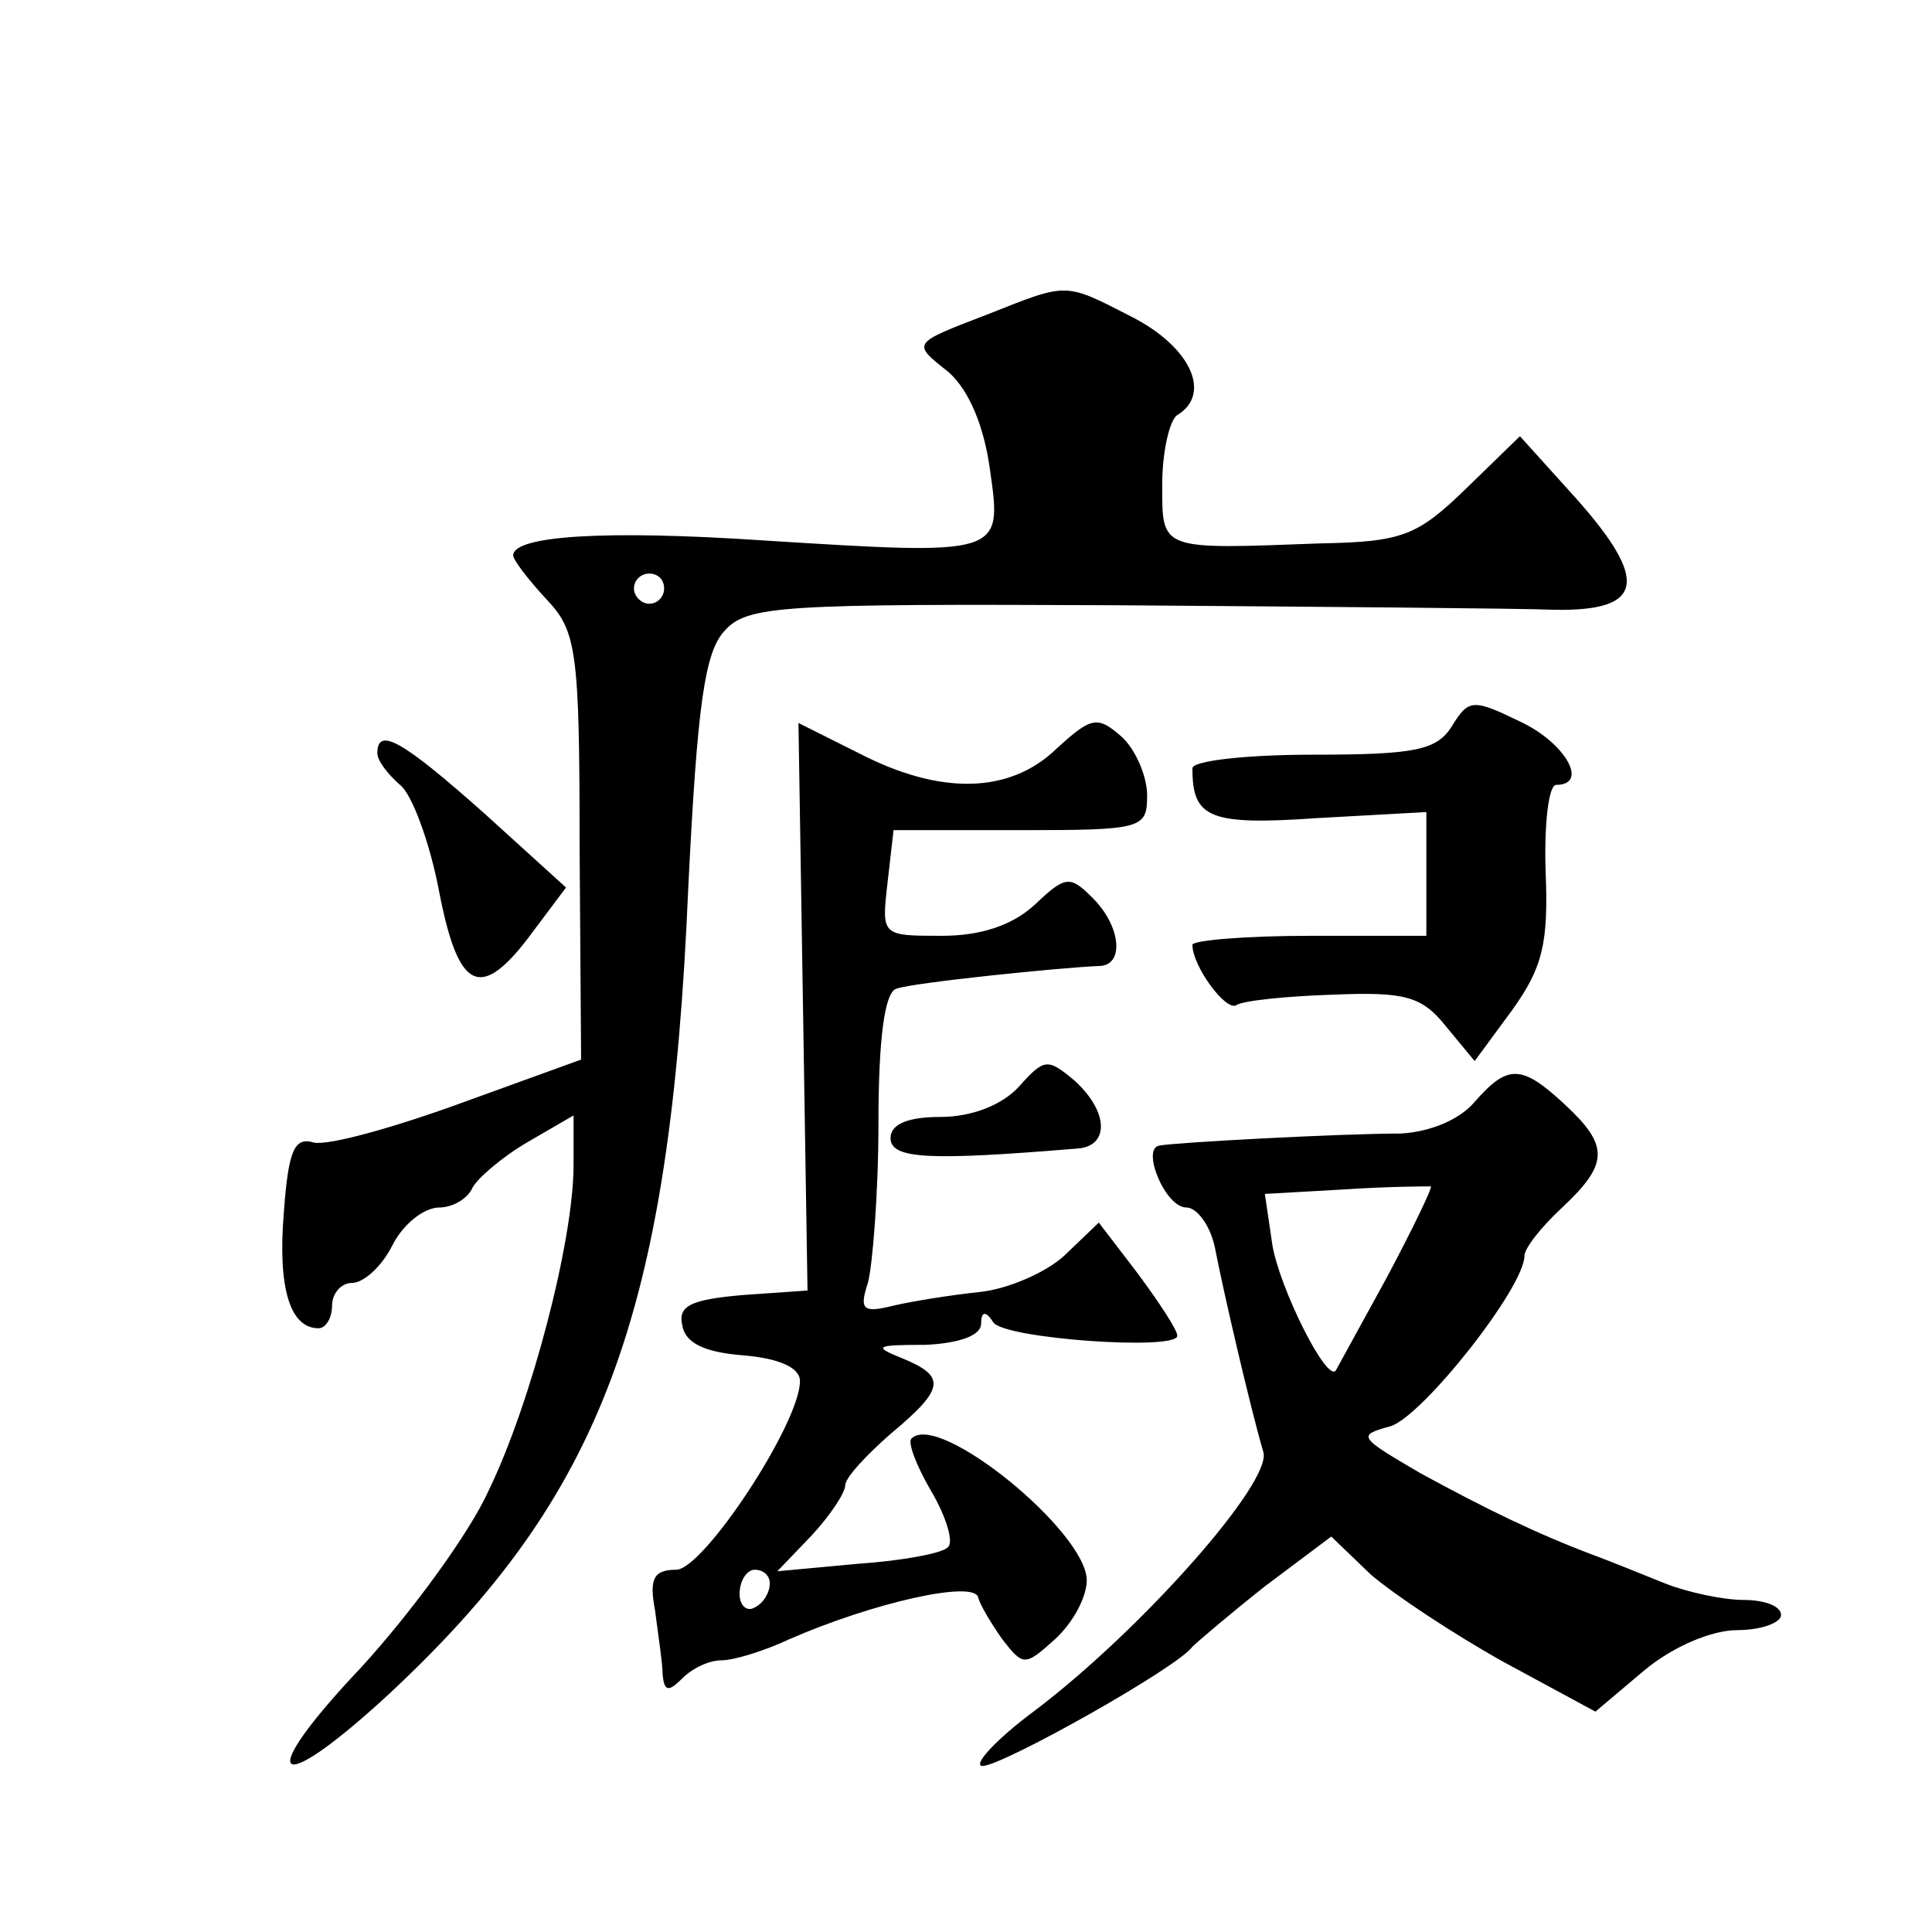
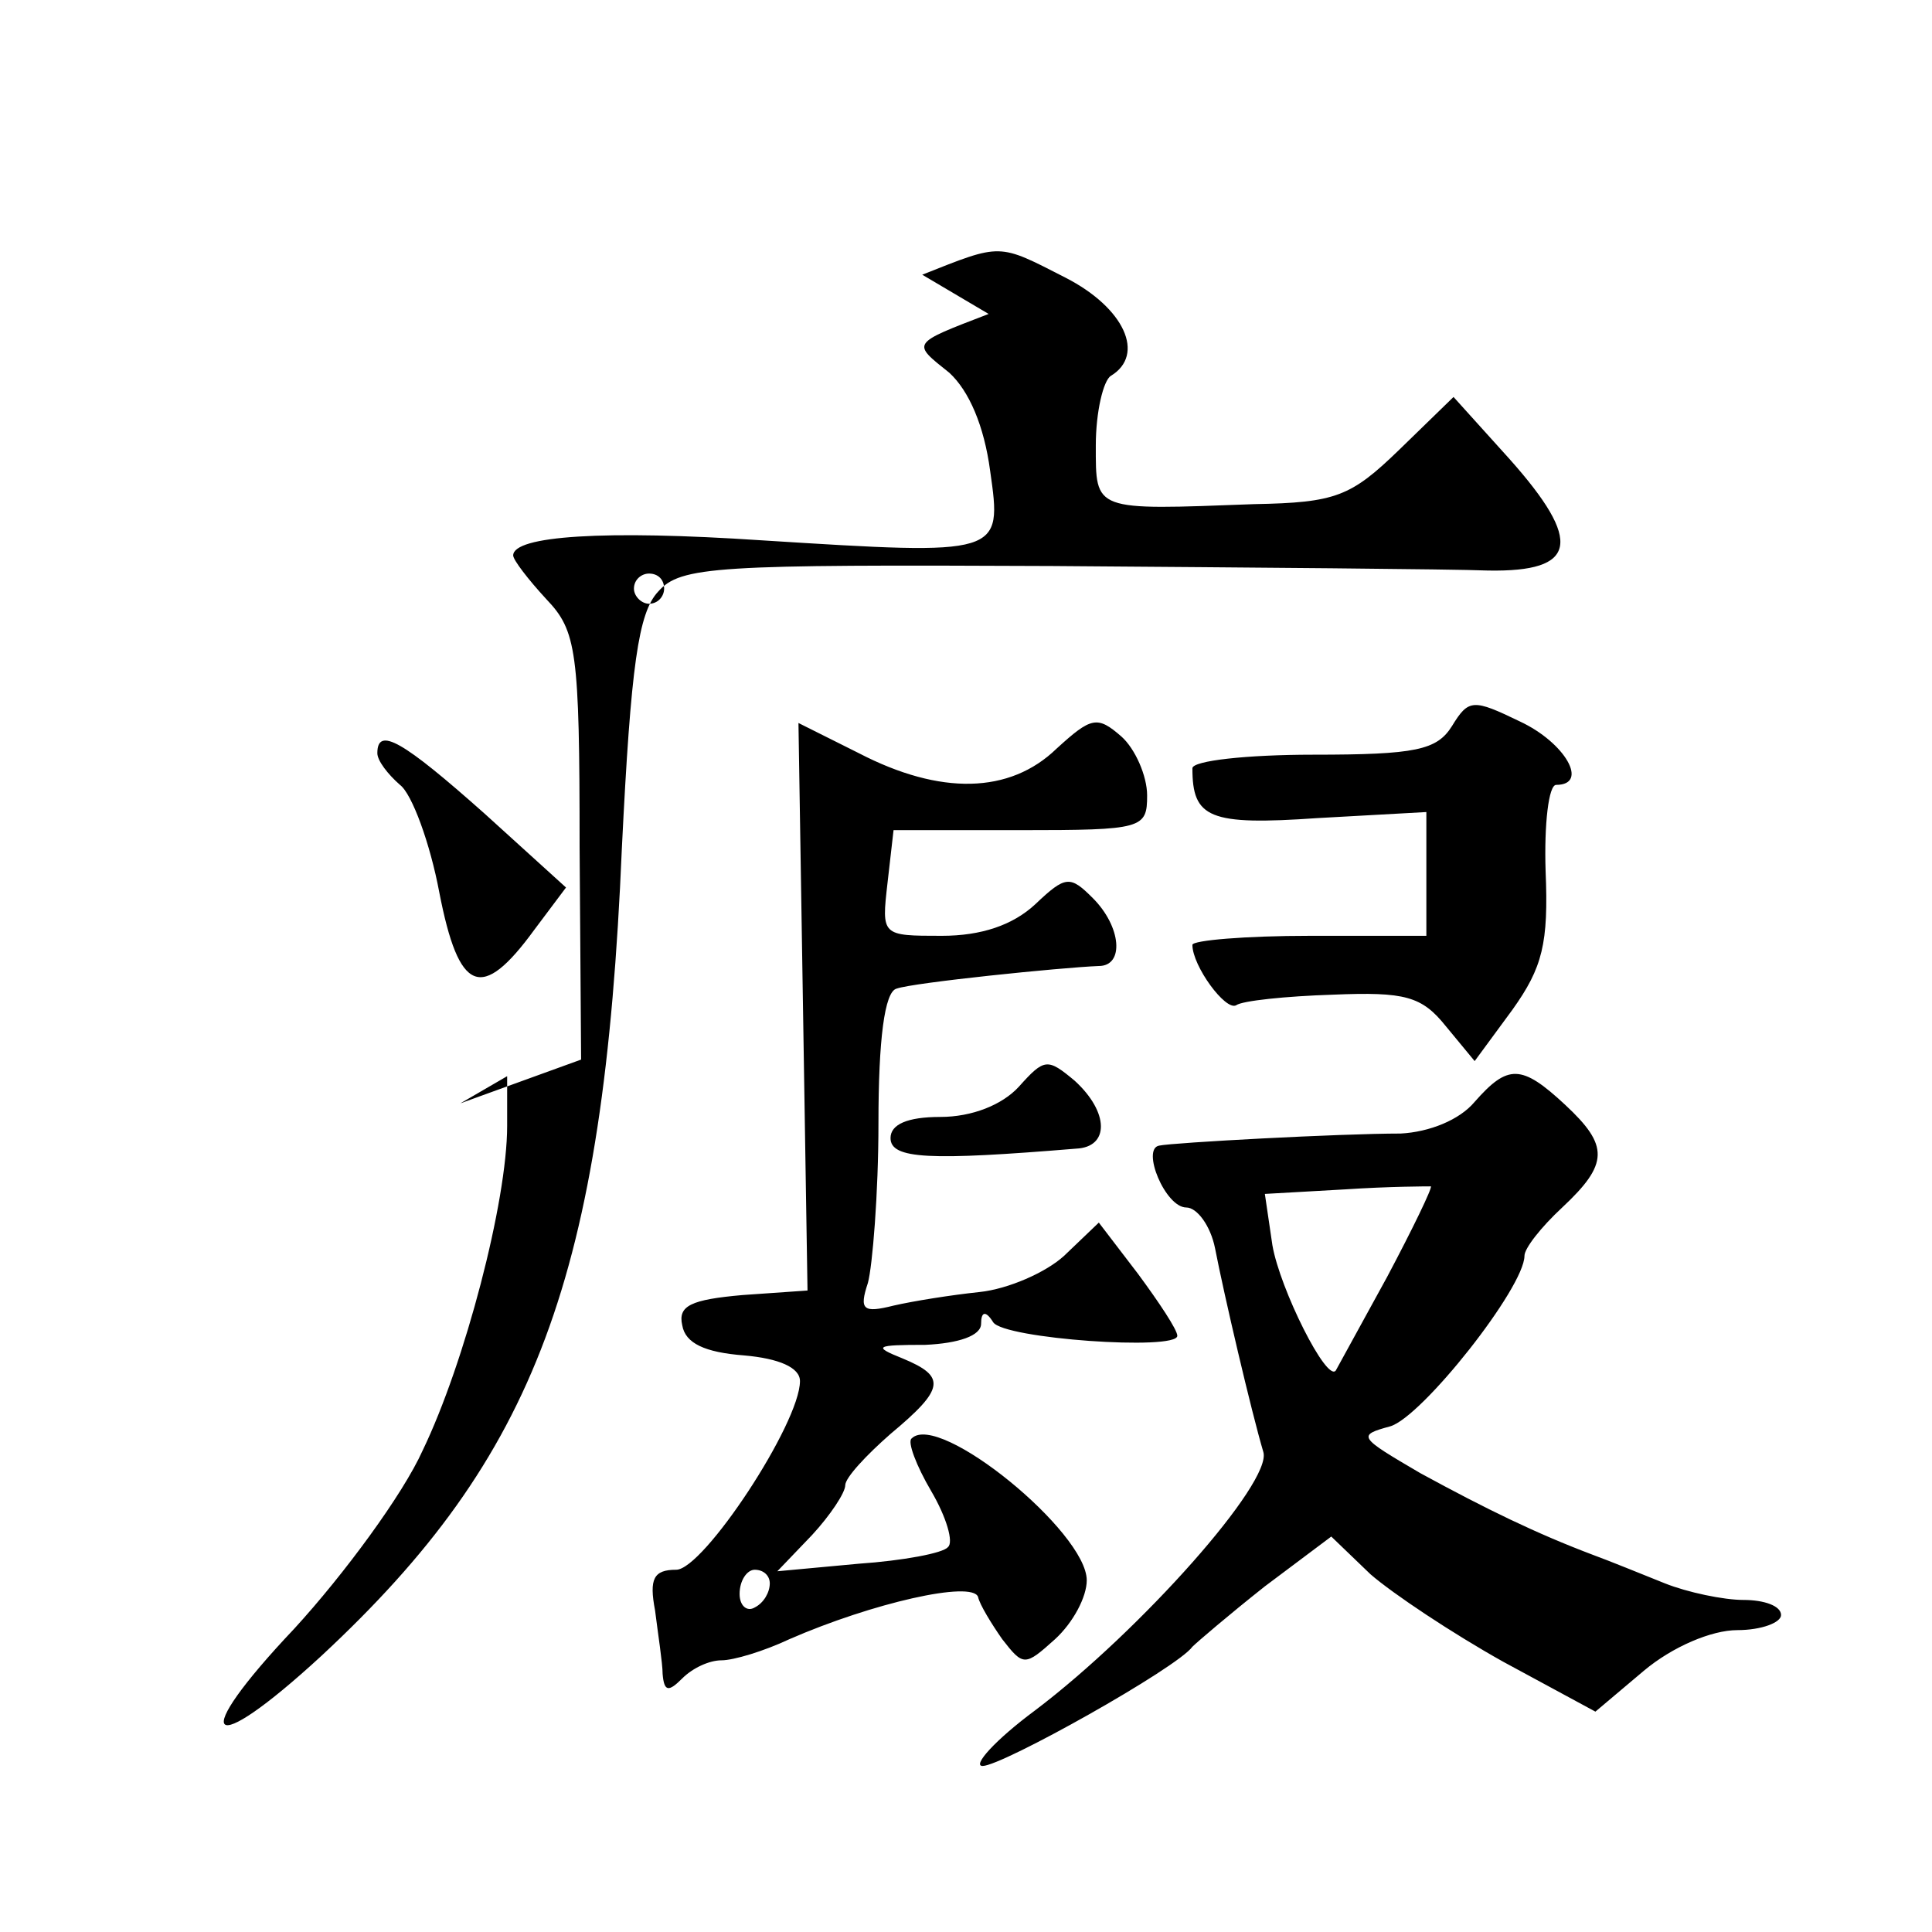
<svg xmlns="http://www.w3.org/2000/svg" version="1.0" width="128pt" height="128pt" viewBox="0 0 128 128" preserveAspectRatio="xMidYMid meet">
  <g transform="translate(0,128) scale(0.1,-0.1)" fill="#0" stroke="none">
-     <path d="M655 1072 c-52 -20 -51 -19 -26 -39 13 -12 23 -35 27 -65 8 -56 8 -56 -151 -46 -105 7 -165 3 -165 -10 0 -3 10 -16 22 -29 20 -21 22 -34 22 -164 l1 -141 -80 -29 c-44 -16 -87 -28 -97 -26 -13 4 -17 -5 -20 -47 -4 -49 4 -76 23 -76 5 0 9 7 9 15 0 8 6 15 13 15 8 0 20 11 27 25 7 14 21 25 31 25 9 0 19 6 22 13 3 6 19 20 36 30 l31 18 0 -33 c0 -50 -28 -157 -56 -215 -13 -29 -52 -82 -85 -118 -71 -75 -58 -88 18 -18 142 132 187 251 199 535 6 122 11 156 24 170 15 17 38 18 261 17 134 -1 264 -2 289 -3 59 -1 63 19 14 74 l-37 41 -36 -35 c-32 -31 -42 -35 -96 -36 -107 -4 -105 -5 -105 39 0 22 5 43 10 46 23 14 9 45 -30 65 -45 23 -42 23 -95 2z m-215 -182 c0 -5 -4 -10 -10 -10 -5 0 -10 5 -10 10 0 6 5 10 10 10 6 0 10 -4 10 -10z M962 799 c-10 -16 -24 -19 -92 -19 -44 0 -80 -4 -80 -9 0 -33 11 -38 83 -33 l72 4 0 -41 0 -41 -77 0 c-43 0 -78 -3 -78 -6 0 -14 22 -44 29 -40 4 3 33 6 64 7 48 2 59 -1 75 -21 l19 -23 25 34 c20 28 24 44 22 92 -1 31 2 57 7 57 22 0 6 28 -24 42 -31 15 -34 15 -45 -3z M700 784 c-31 -30 -77 -31 -131 -3 l-40 20 3 -188 3 -188 -43 -3 c-34 -3 -43 -7 -40 -20 2 -12 15 -18 41 -20 23 -2 37 -8 37 -17 0 -28 -64 -125 -82 -125 -15 0 -18 -6 -14 -27 2 -16 5 -35 5 -42 1 -12 4 -12 13 -3 7 7 18 12 26 12 8 0 28 6 45 14 55 24 121 39 125 28 1 -5 9 -18 16 -28 14 -18 15 -18 35 0 12 11 21 28 21 39 0 32 -98 112 -116 94 -3 -2 3 -18 13 -35 10 -17 15 -34 11 -37 -3 -4 -30 -9 -59 -11 l-54 -5 23 24 c12 13 22 28 22 33 0 5 14 20 30 34 36 30 37 38 8 50 -20 8 -18 9 15 9 22 1 37 6 37 14 0 8 3 9 8 1 7 -11 122 -19 122 -9 0 4 -12 22 -26 41 l-26 34 -23 -22 c-12 -11 -37 -22 -56 -24 -19 -2 -44 -6 -57 -9 -20 -5 -23 -3 -17 15 3 11 7 59 7 106 0 55 4 87 12 89 11 4 109 14 134 15 17 0 15 26 -4 45 -15 15 -18 15 -38 -4 -15 -14 -36 -21 -62 -21 -40 0 -40 0 -36 35 l4 35 84 0 c81 0 84 1 84 23 0 13 -8 31 -17 39 -16 14 -20 13 -43 -8z m-190 -553 c0 -6 -4 -13 -10 -16 -5 -3 -10 1 -10 9 0 9 5 16 10 16 6 0 10 -4 10 -9z M250 781 c0 -5 7 -14 15 -21 8 -6 20 -39 26 -71 13 -67 28 -73 63 -25 l21 28 -54 49 c-54 48 -71 58 -71 40z M675 560 c-11 -12 -31 -20 -52 -20 -22 0 -33 -5 -33 -14 0 -14 26 -15 123 -7 22 1 22 24 -1 45 -18 15 -20 15 -37 -4z M977 550 c-10 -12 -30 -20 -49 -21 -40 0 -151 -6 -160 -8 -12 -2 4 -41 18 -41 7 0 16 -12 19 -27 6 -31 24 -108 32 -135 6 -20 -81 -118 -151 -171 -27 -20 -42 -37 -35 -37 13 0 129 65 139 79 3 3 24 21 48 40 l44 33 26 -25 c15 -13 54 -39 88 -58 l61 -33 32 27 c19 16 45 27 62 27 16 0 29 5 29 10 0 6 -11 10 -25 10 -13 0 -37 5 -52 11 -15 6 -37 15 -48 19 -37 14 -70 30 -114 54 -41 24 -42 25 -20 31 21 6 89 92 89 113 0 5 11 19 25 32 31 29 31 41 2 68 -29 27 -38 27 -60 2z m-58 -116 c-18 -33 -33 -60 -34 -62 -6 -8 -37 54 -42 83 l-5 34 53 3 c30 2 55 2 57 2 1 -1 -12 -28 -29 -60z" />
+     <path d="M655 1072 c-52 -20 -51 -19 -26 -39 13 -12 23 -35 27 -65 8 -56 8 -56 -151 -46 -105 7 -165 3 -165 -10 0 -3 10 -16 22 -29 20 -21 22 -34 22 -164 l1 -141 -80 -29 l31 18 0 -33 c0 -50 -28 -157 -56 -215 -13 -29 -52 -82 -85 -118 -71 -75 -58 -88 18 -18 142 132 187 251 199 535 6 122 11 156 24 170 15 17 38 18 261 17 134 -1 264 -2 289 -3 59 -1 63 19 14 74 l-37 41 -36 -35 c-32 -31 -42 -35 -96 -36 -107 -4 -105 -5 -105 39 0 22 5 43 10 46 23 14 9 45 -30 65 -45 23 -42 23 -95 2z m-215 -182 c0 -5 -4 -10 -10 -10 -5 0 -10 5 -10 10 0 6 5 10 10 10 6 0 10 -4 10 -10z M962 799 c-10 -16 -24 -19 -92 -19 -44 0 -80 -4 -80 -9 0 -33 11 -38 83 -33 l72 4 0 -41 0 -41 -77 0 c-43 0 -78 -3 -78 -6 0 -14 22 -44 29 -40 4 3 33 6 64 7 48 2 59 -1 75 -21 l19 -23 25 34 c20 28 24 44 22 92 -1 31 2 57 7 57 22 0 6 28 -24 42 -31 15 -34 15 -45 -3z M700 784 c-31 -30 -77 -31 -131 -3 l-40 20 3 -188 3 -188 -43 -3 c-34 -3 -43 -7 -40 -20 2 -12 15 -18 41 -20 23 -2 37 -8 37 -17 0 -28 -64 -125 -82 -125 -15 0 -18 -6 -14 -27 2 -16 5 -35 5 -42 1 -12 4 -12 13 -3 7 7 18 12 26 12 8 0 28 6 45 14 55 24 121 39 125 28 1 -5 9 -18 16 -28 14 -18 15 -18 35 0 12 11 21 28 21 39 0 32 -98 112 -116 94 -3 -2 3 -18 13 -35 10 -17 15 -34 11 -37 -3 -4 -30 -9 -59 -11 l-54 -5 23 24 c12 13 22 28 22 33 0 5 14 20 30 34 36 30 37 38 8 50 -20 8 -18 9 15 9 22 1 37 6 37 14 0 8 3 9 8 1 7 -11 122 -19 122 -9 0 4 -12 22 -26 41 l-26 34 -23 -22 c-12 -11 -37 -22 -56 -24 -19 -2 -44 -6 -57 -9 -20 -5 -23 -3 -17 15 3 11 7 59 7 106 0 55 4 87 12 89 11 4 109 14 134 15 17 0 15 26 -4 45 -15 15 -18 15 -38 -4 -15 -14 -36 -21 -62 -21 -40 0 -40 0 -36 35 l4 35 84 0 c81 0 84 1 84 23 0 13 -8 31 -17 39 -16 14 -20 13 -43 -8z m-190 -553 c0 -6 -4 -13 -10 -16 -5 -3 -10 1 -10 9 0 9 5 16 10 16 6 0 10 -4 10 -9z M250 781 c0 -5 7 -14 15 -21 8 -6 20 -39 26 -71 13 -67 28 -73 63 -25 l21 28 -54 49 c-54 48 -71 58 -71 40z M675 560 c-11 -12 -31 -20 -52 -20 -22 0 -33 -5 -33 -14 0 -14 26 -15 123 -7 22 1 22 24 -1 45 -18 15 -20 15 -37 -4z M977 550 c-10 -12 -30 -20 -49 -21 -40 0 -151 -6 -160 -8 -12 -2 4 -41 18 -41 7 0 16 -12 19 -27 6 -31 24 -108 32 -135 6 -20 -81 -118 -151 -171 -27 -20 -42 -37 -35 -37 13 0 129 65 139 79 3 3 24 21 48 40 l44 33 26 -25 c15 -13 54 -39 88 -58 l61 -33 32 27 c19 16 45 27 62 27 16 0 29 5 29 10 0 6 -11 10 -25 10 -13 0 -37 5 -52 11 -15 6 -37 15 -48 19 -37 14 -70 30 -114 54 -41 24 -42 25 -20 31 21 6 89 92 89 113 0 5 11 19 25 32 31 29 31 41 2 68 -29 27 -38 27 -60 2z m-58 -116 c-18 -33 -33 -60 -34 -62 -6 -8 -37 54 -42 83 l-5 34 53 3 c30 2 55 2 57 2 1 -1 -12 -28 -29 -60z" />
  </g>
</svg>